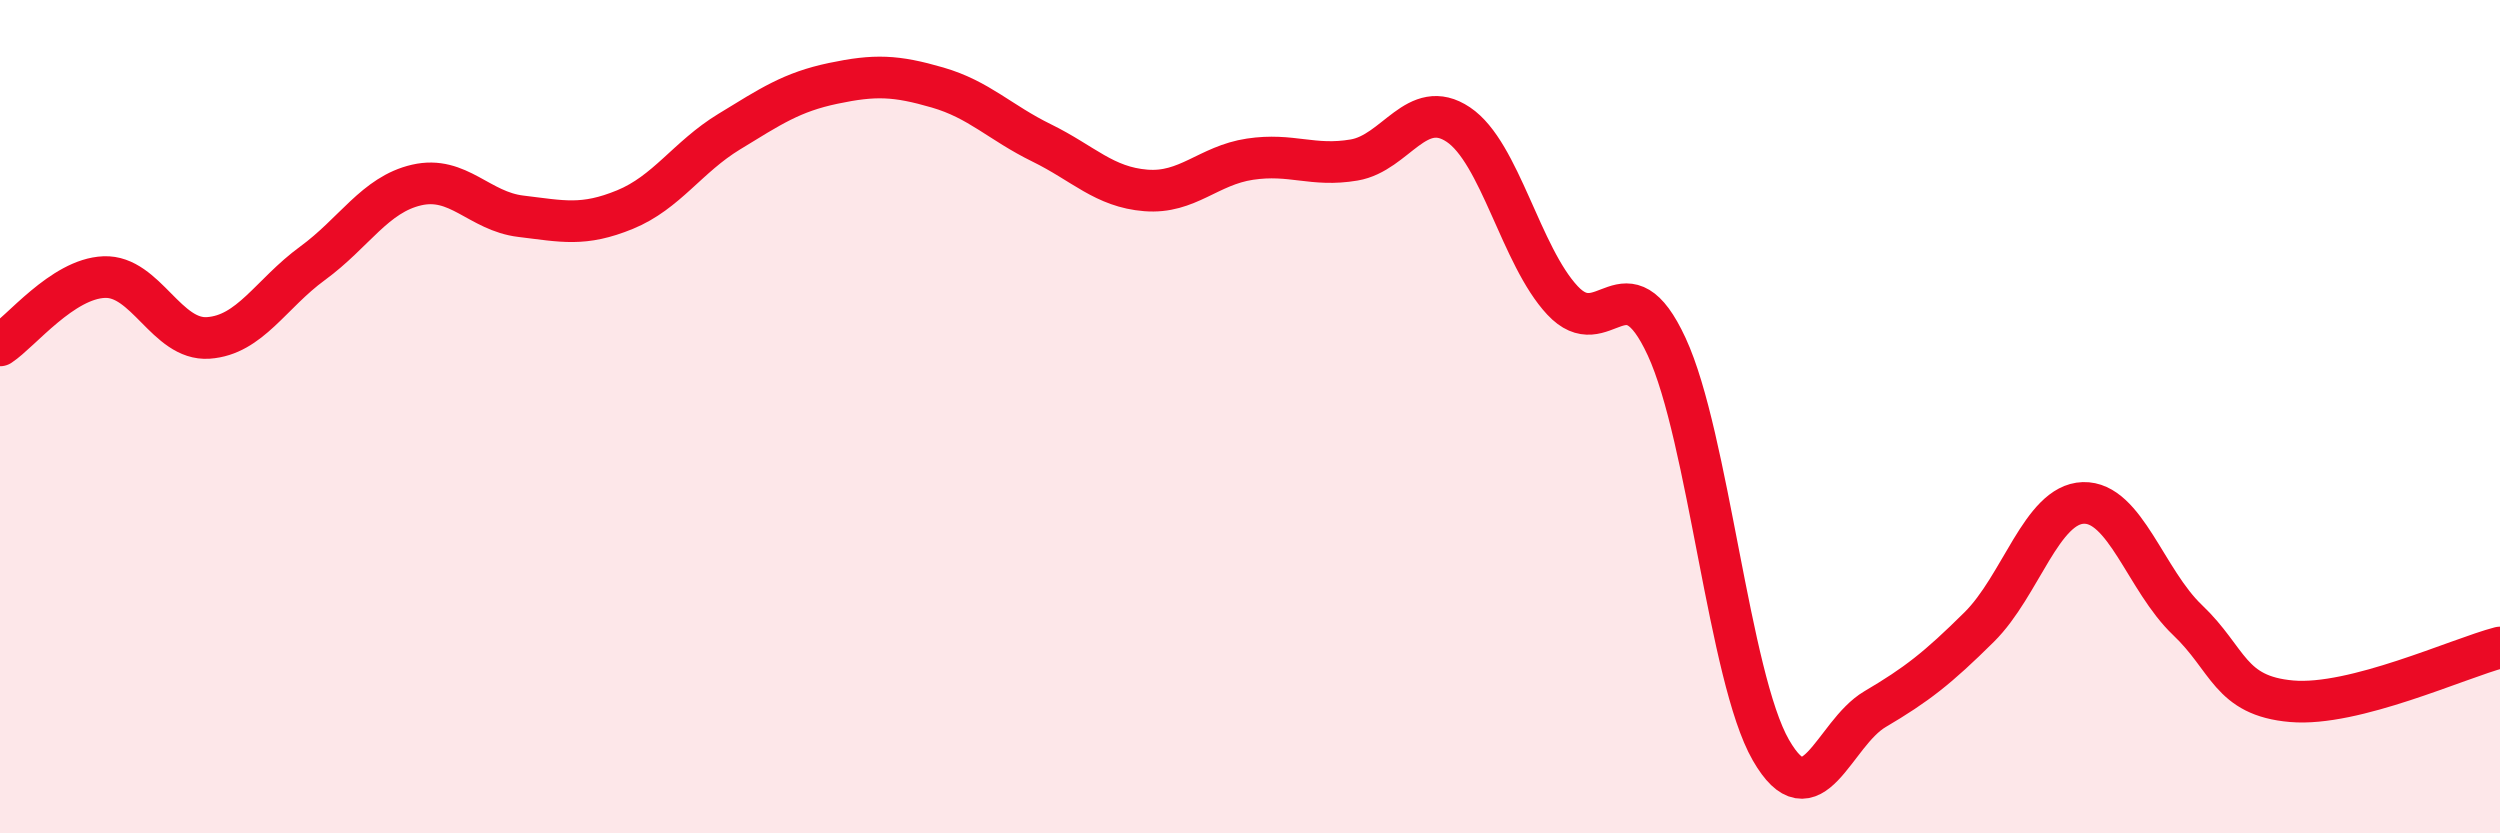
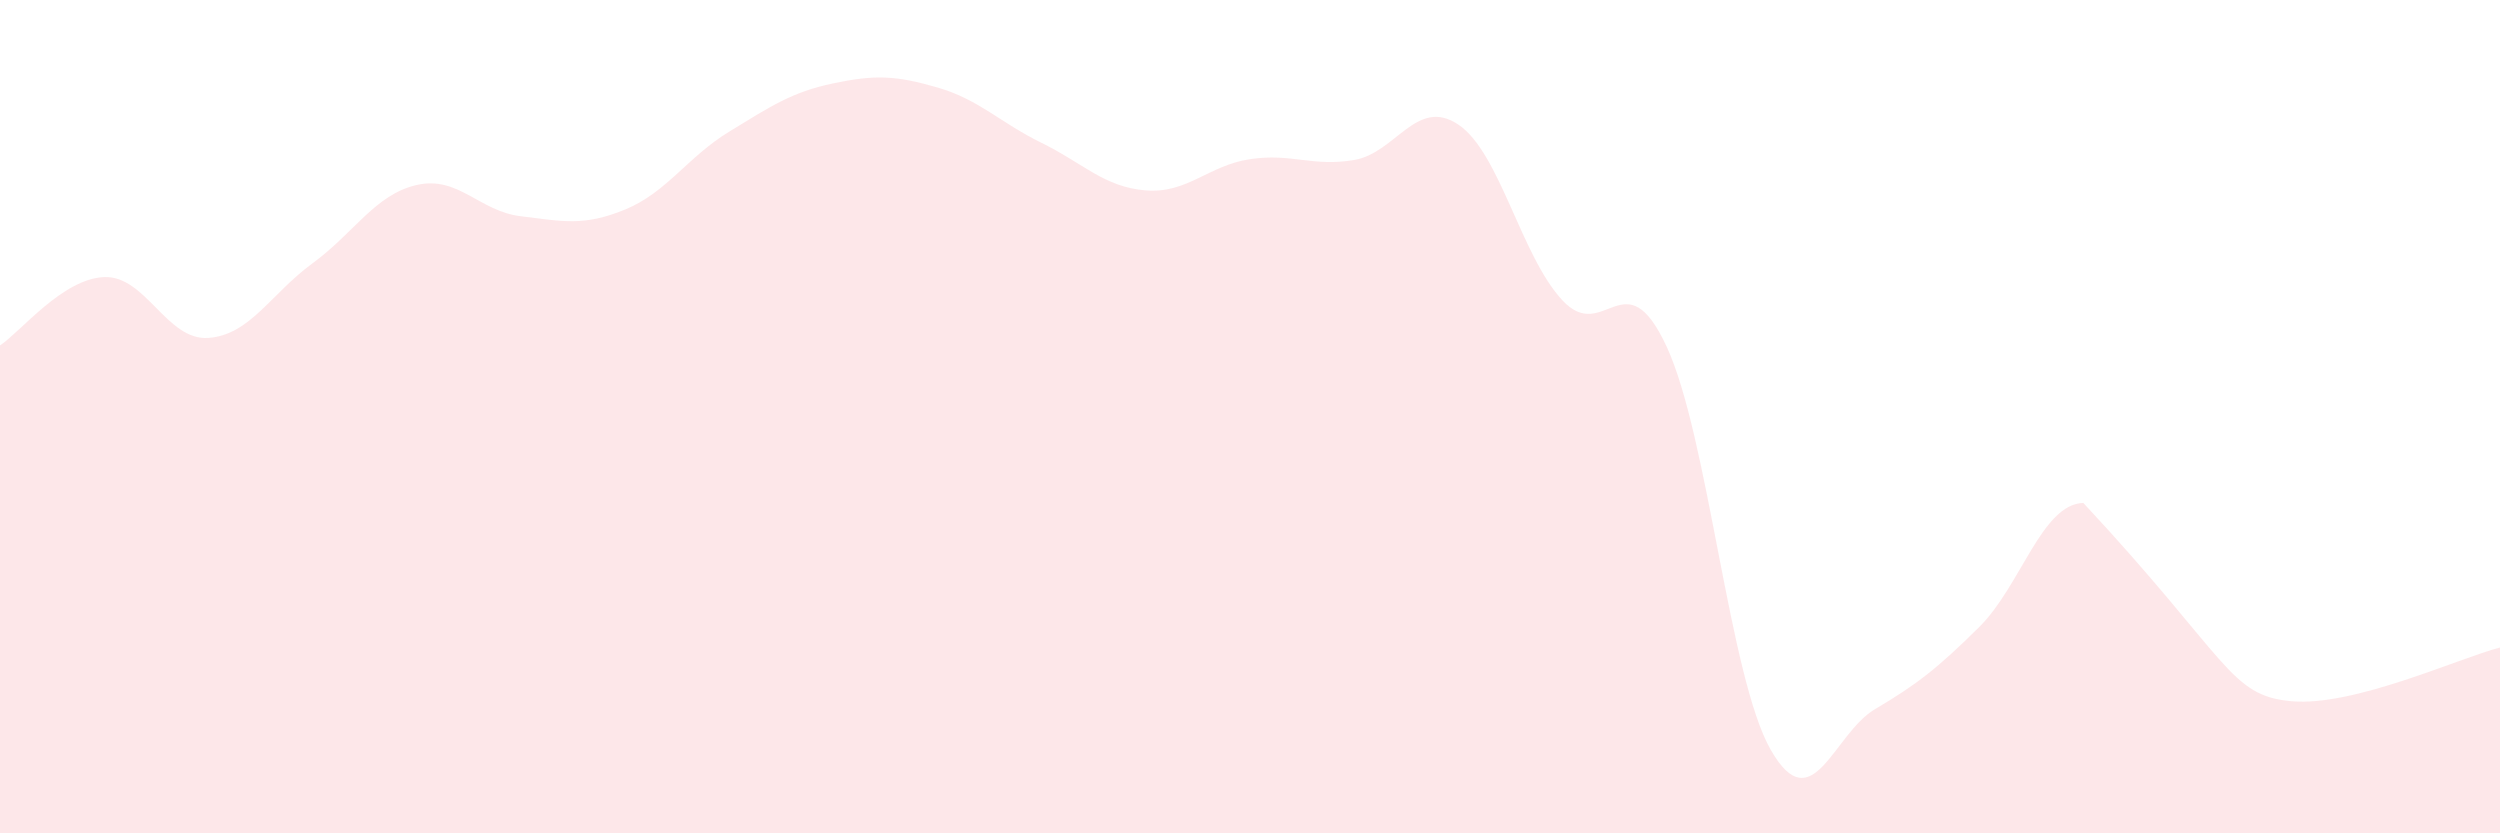
<svg xmlns="http://www.w3.org/2000/svg" width="60" height="20" viewBox="0 0 60 20">
-   <path d="M 0,8.29 C 0.5,7.96 1.5,6.69 2.5,6.65 C 3.5,6.61 4,8.18 5,8.11 C 6,8.04 6.5,7.05 7.5,6.32 C 8.5,5.59 9,4.67 10,4.44 C 11,4.21 11.5,5.07 12.5,5.19 C 13.5,5.31 14,5.44 15,5.03 C 16,4.62 16.5,3.77 17.5,3.16 C 18.5,2.55 19,2.21 20,2 C 21,1.79 21.5,1.81 22.5,2.1 C 23.5,2.39 24,2.94 25,3.43 C 26,3.92 26.5,4.49 27.5,4.57 C 28.5,4.65 29,3.97 30,3.82 C 31,3.67 31.5,4.01 32.5,3.84 C 33.5,3.67 34,2.32 35,2.99 C 36,3.66 36.5,6.14 37.5,7.21 C 38.5,8.28 39,6.16 40,8.32 C 41,10.48 41.5,16.26 42.5,18 C 43.5,19.74 44,17.61 45,17.02 C 46,16.43 46.5,16.04 47.5,15.05 C 48.5,14.06 49,12.1 50,12.07 C 51,12.04 51.5,13.93 52.5,14.88 C 53.5,15.83 53.5,16.7 55,16.83 C 56.5,16.96 59,15.8 60,15.54L60 20L0 20Z" fill="#EB0A25" opacity="0.1" stroke-linecap="round" stroke-linejoin="round" />
-   <path d="M 0,8.29 C 0.5,7.96 1.5,6.69 2.5,6.65 C 3.5,6.61 4,8.18 5,8.11 C 6,8.04 6.5,7.05 7.5,6.32 C 8.5,5.59 9,4.67 10,4.44 C 11,4.21 11.5,5.07 12.5,5.19 C 13.5,5.31 14,5.44 15,5.03 C 16,4.62 16.5,3.77 17.5,3.16 C 18.5,2.55 19,2.21 20,2 C 21,1.79 21.5,1.81 22.5,2.1 C 23.5,2.39 24,2.94 25,3.43 C 26,3.92 26.5,4.49 27.5,4.57 C 28.5,4.65 29,3.97 30,3.82 C 31,3.67 31.5,4.01 32.5,3.84 C 33.5,3.67 34,2.32 35,2.99 C 36,3.66 36.5,6.14 37.5,7.21 C 38.5,8.28 39,6.16 40,8.32 C 41,10.48 41.5,16.26 42.5,18 C 43.5,19.74 44,17.61 45,17.02 C 46,16.43 46.5,16.04 47.5,15.05 C 48.5,14.06 49,12.1 50,12.07 C 51,12.04 51.5,13.93 52.5,14.88 C 53.5,15.83 53.5,16.7 55,16.83 C 56.5,16.96 59,15.8 60,15.54" stroke="#EB0A25" stroke-width="1" fill="none" stroke-linecap="round" stroke-linejoin="round" />
+   <path d="M 0,8.29 C 0.5,7.96 1.5,6.69 2.5,6.65 C 3.5,6.61 4,8.18 5,8.11 C 6,8.04 6.5,7.05 7.5,6.32 C 8.5,5.59 9,4.67 10,4.44 C 11,4.21 11.5,5.07 12.5,5.19 C 13.5,5.31 14,5.44 15,5.03 C 16,4.62 16.5,3.77 17.5,3.16 C 18.5,2.55 19,2.21 20,2 C 21,1.79 21.5,1.81 22.5,2.1 C 23.5,2.39 24,2.94 25,3.43 C 26,3.92 26.5,4.49 27.5,4.57 C 28.5,4.65 29,3.97 30,3.82 C 31,3.67 31.5,4.01 32.5,3.84 C 33.5,3.67 34,2.32 35,2.99 C 36,3.66 36.5,6.14 37.5,7.21 C 38.5,8.28 39,6.16 40,8.32 C 41,10.48 41.5,16.26 42.5,18 C 43.5,19.74 44,17.61 45,17.02 C 46,16.43 46.5,16.04 47.5,15.05 C 48.5,14.06 49,12.1 50,12.07 C 53.5,15.83 53.5,16.7 55,16.83 C 56.5,16.96 59,15.8 60,15.54L60 20L0 20Z" fill="#EB0A25" opacity="0.1" stroke-linecap="round" stroke-linejoin="round" />
</svg>